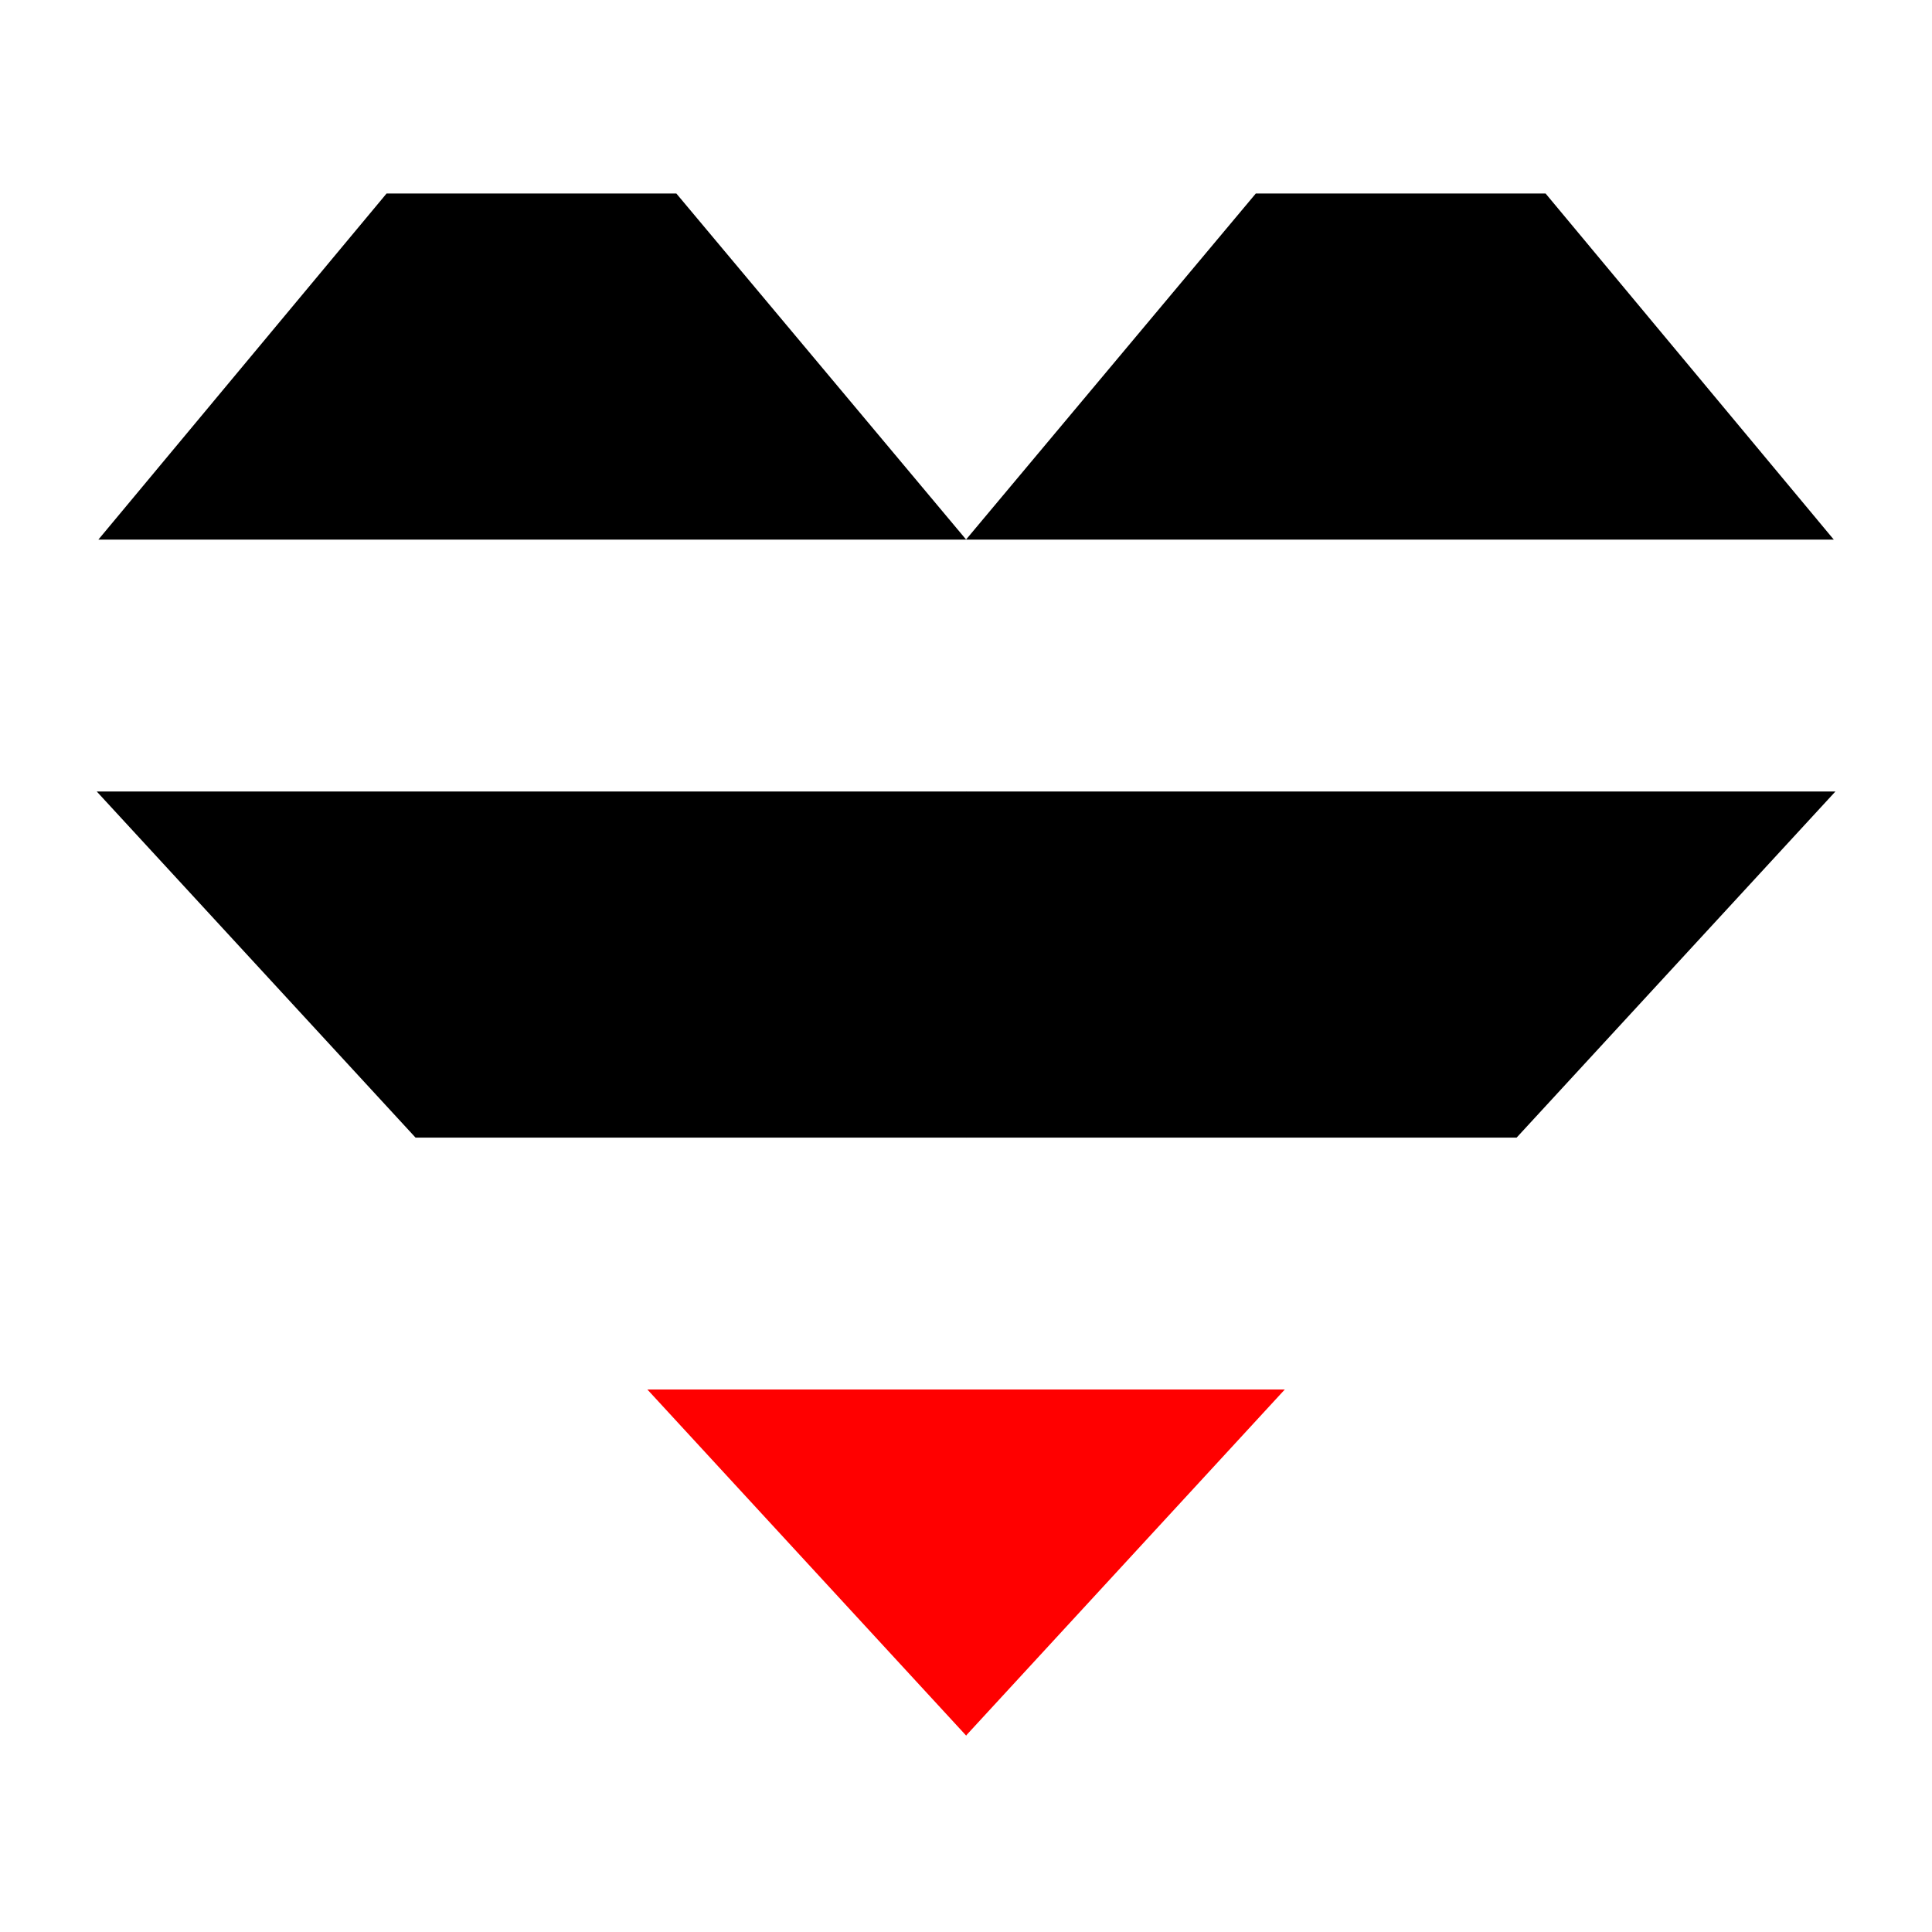
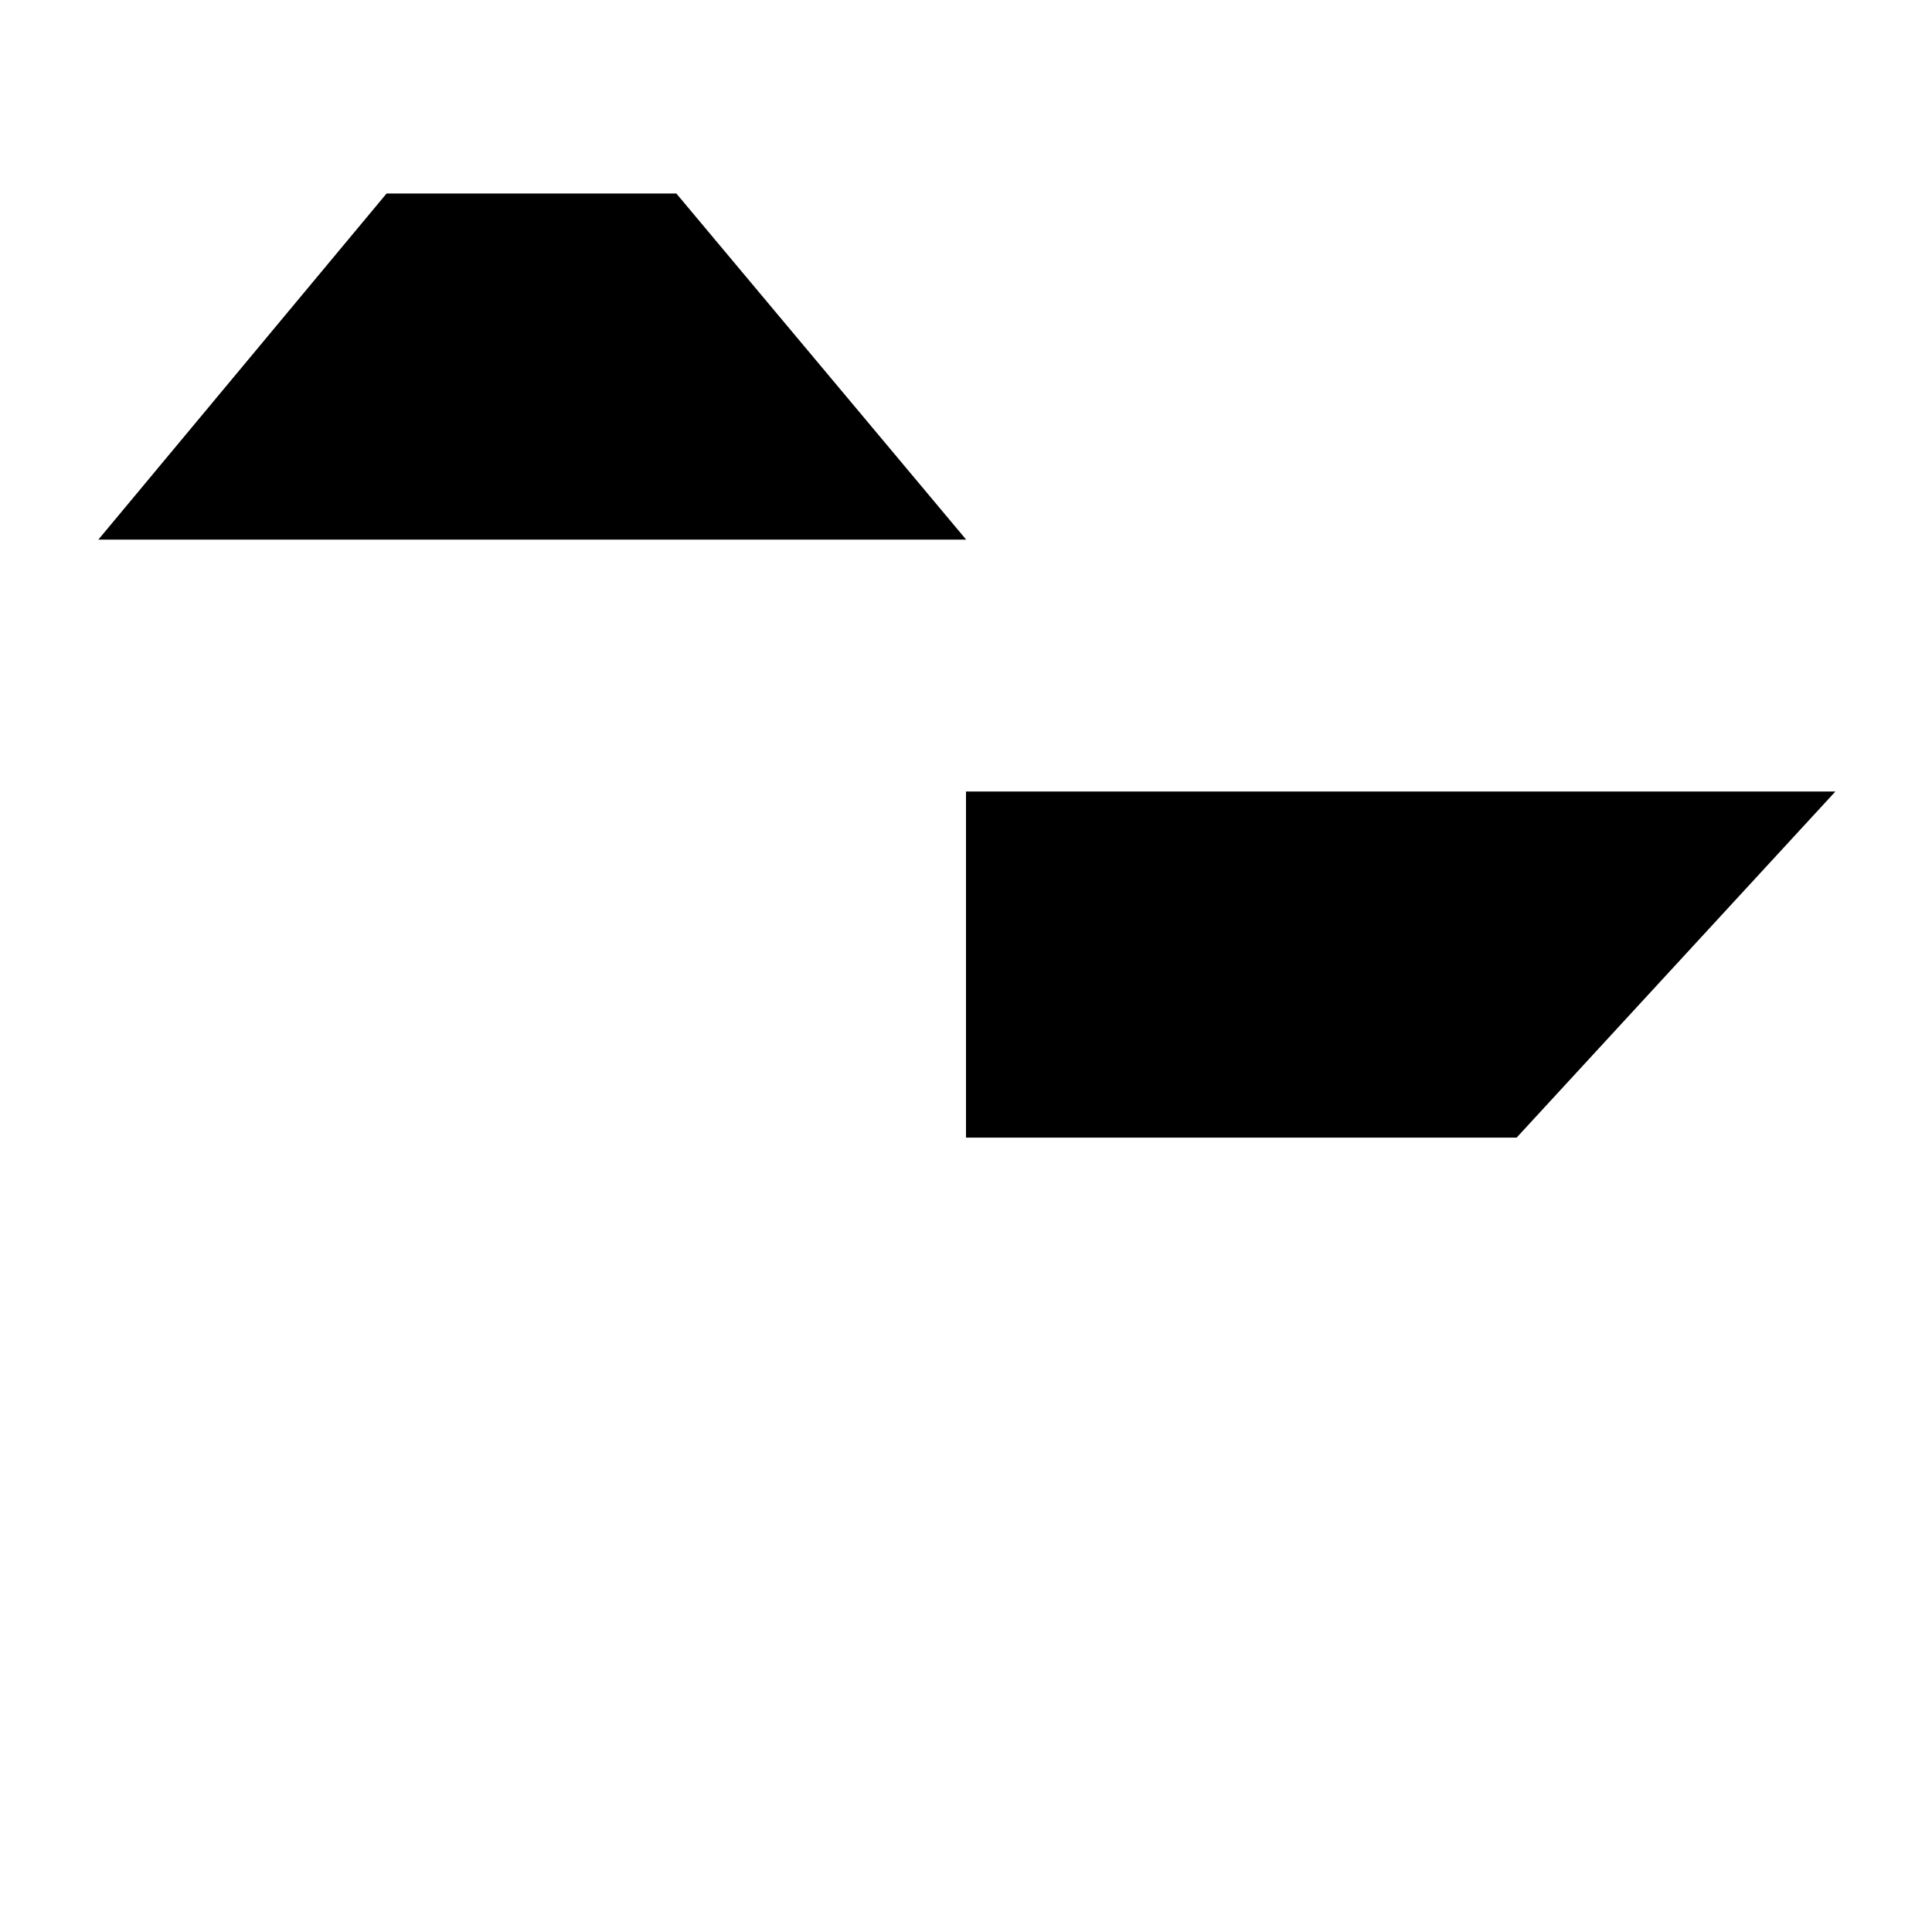
<svg xmlns="http://www.w3.org/2000/svg" width="12mm" height="12mm" viewBox="0 0 12 12" id="SVGRoot" version="1.1">
  <defs id="defs1" />
  <g id="layer1" transform="translate(-5.302,-2.604)">
    <g id="g37" transform="translate(-19.3,-17.67)">
      <g id="g4" transform="translate(0.5,0.216)">
        <g id="g33" transform="matrix(1,0,0,0.933,-6.327,1.639)">
-           <path style="opacity:1;fill:#ff0000;stroke-width:0.277" d="m 34.45,28.992 1.98,2.304 v -2.304 z" id="path31" />
-           <path style="opacity:1;fill:#000000;stroke-width:0.277" d="m 31.03,25.011 1.98,2.304 h 3.42 v -2.304 z" id="path30" />
          <path style="opacity:1;fill:#000000;stroke-width:0.277" d="m 32.83,21.03 -1.79,2.304 h 5.39 l -1.8,-2.304 z" id="rect21" />
        </g>
        <g id="g3" transform="matrix(-1,0,0,0.933,66.532,1.639)">
-           <path style="opacity:1;fill:#ff0000;stroke-width:0.277" d="m 34.45,28.992 1.98,2.304 v -2.304 z" id="path1" />
          <path style="opacity:1;fill:#000000;stroke-width:0.277" d="m 31.03,25.011 1.98,2.304 h 3.42 v -2.304 z" id="path2" />
-           <path style="opacity:1;fill:#000000;stroke-width:0.277" d="m 32.83,21.03 -1.79,2.304 h 5.39 l -1.8,-2.304 z" id="path3" />
        </g>
      </g>
    </g>
  </g>
</svg>